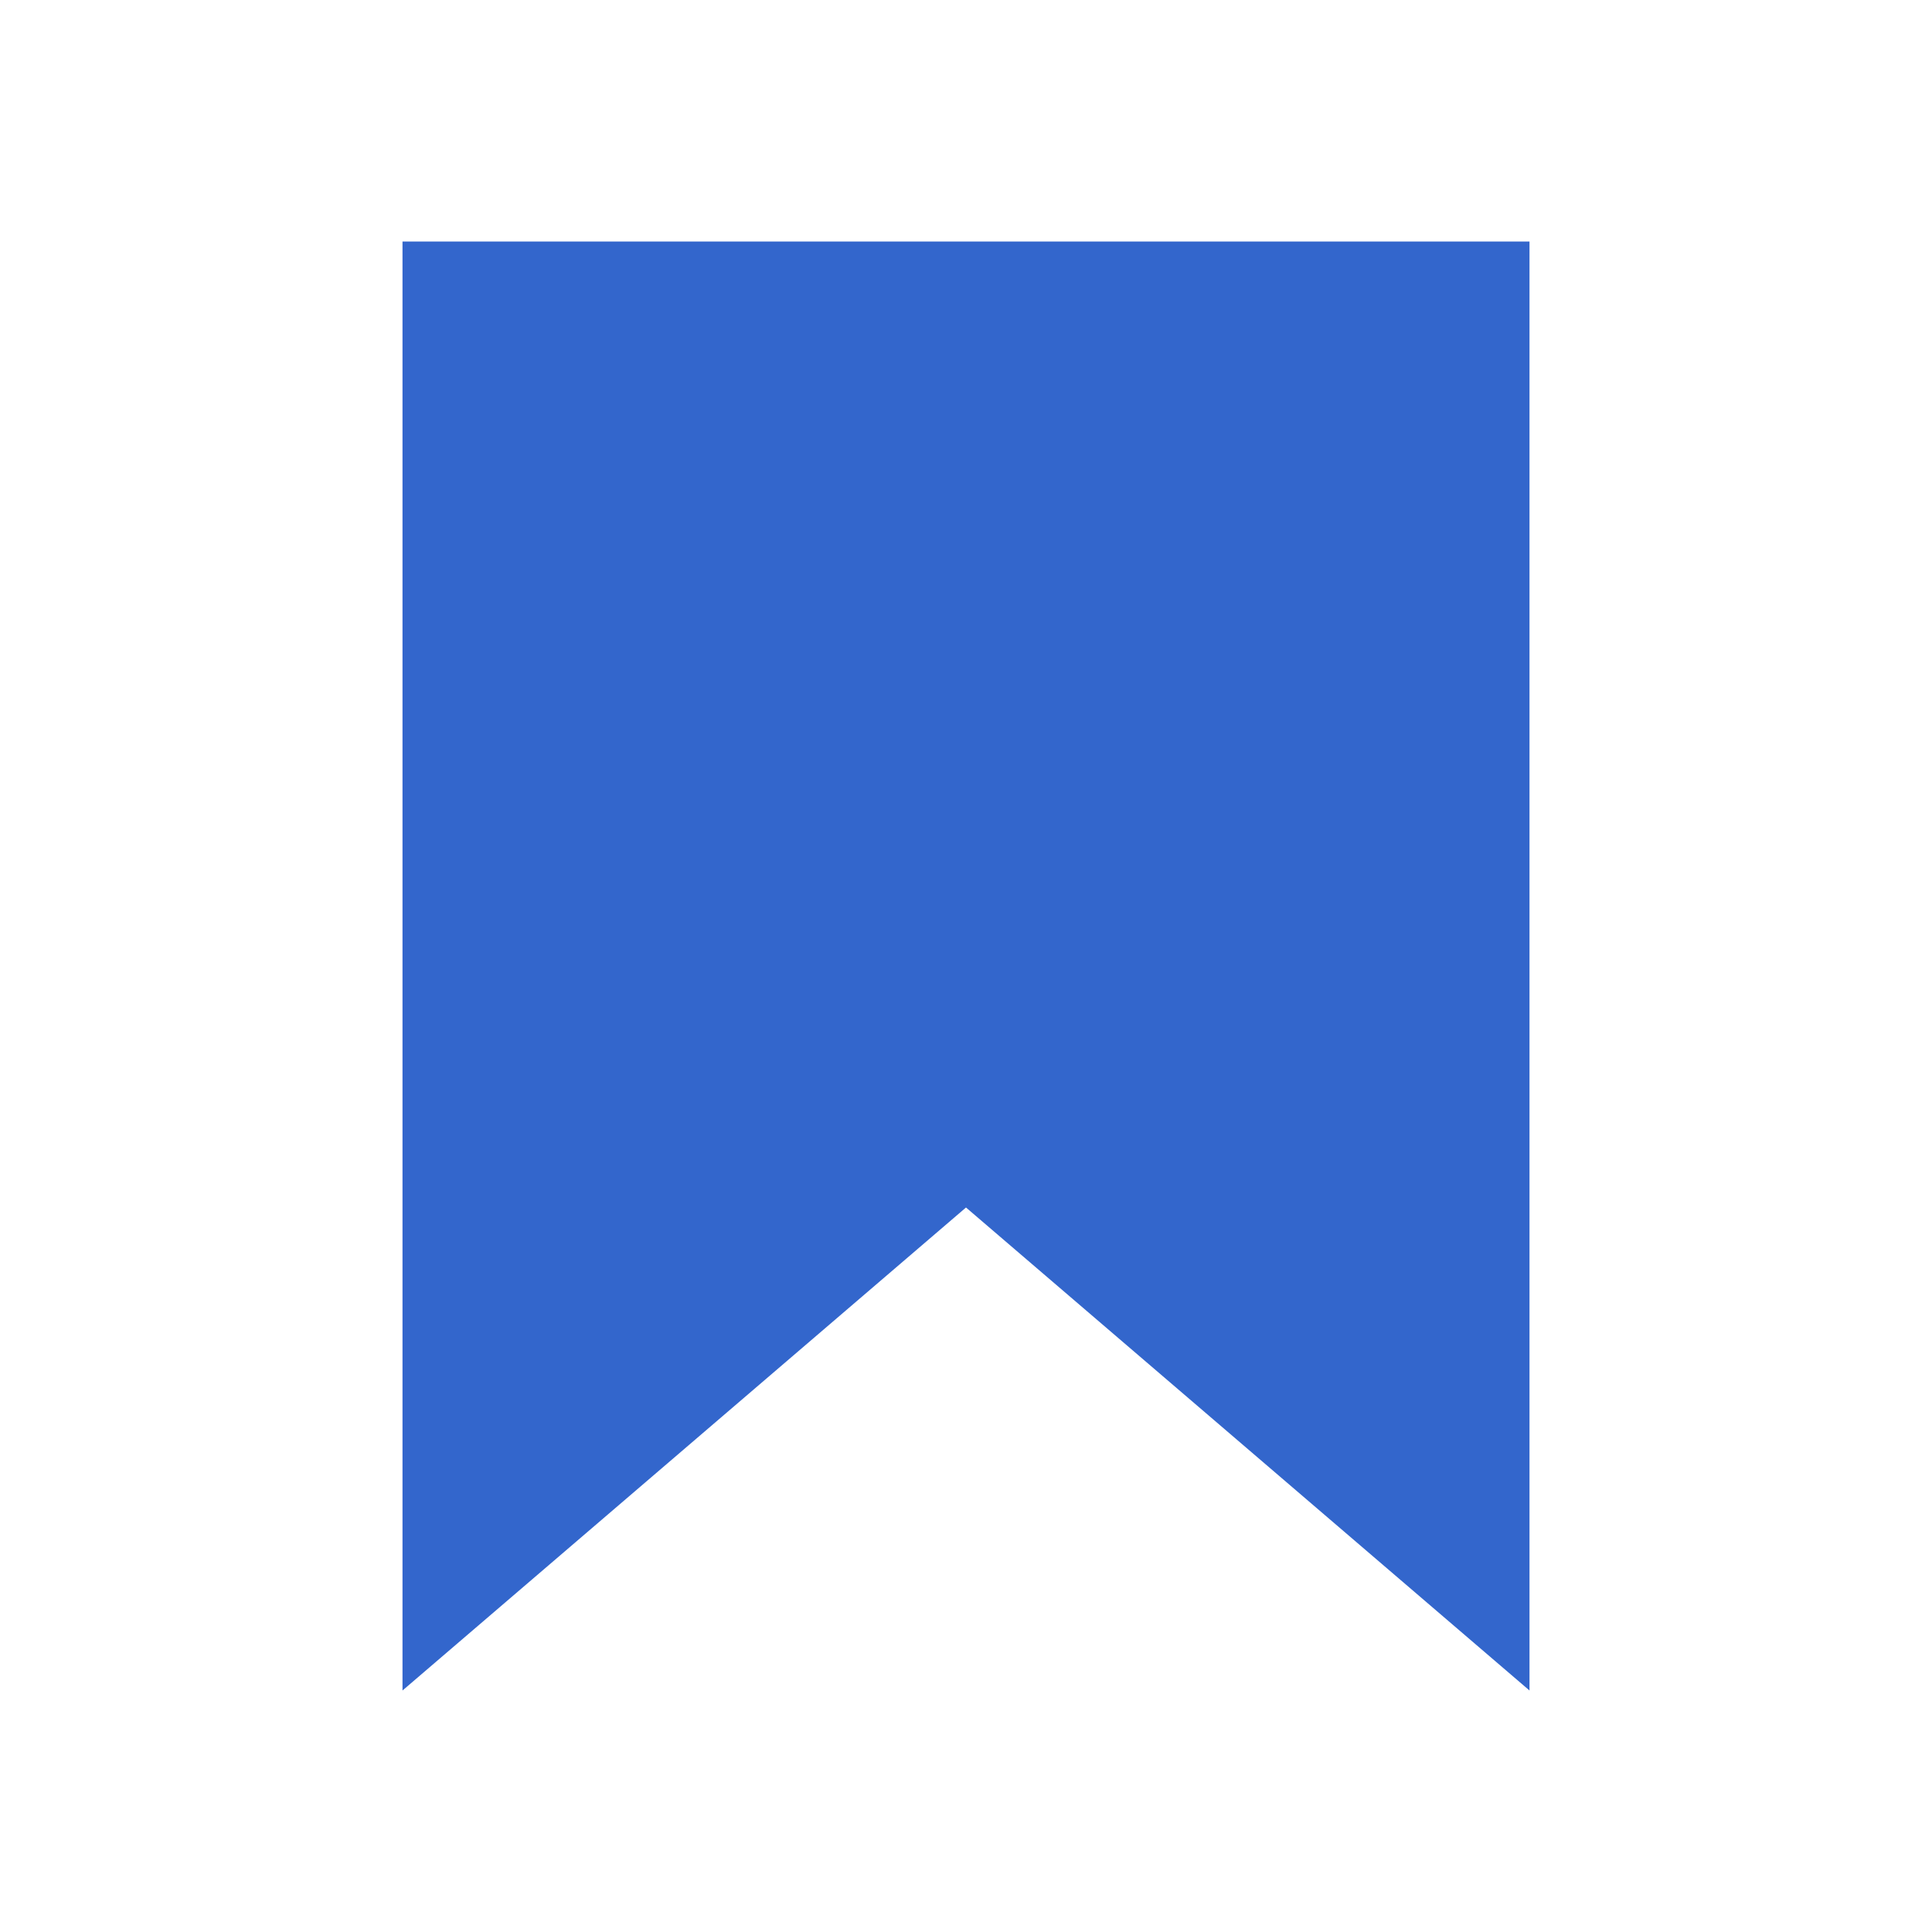
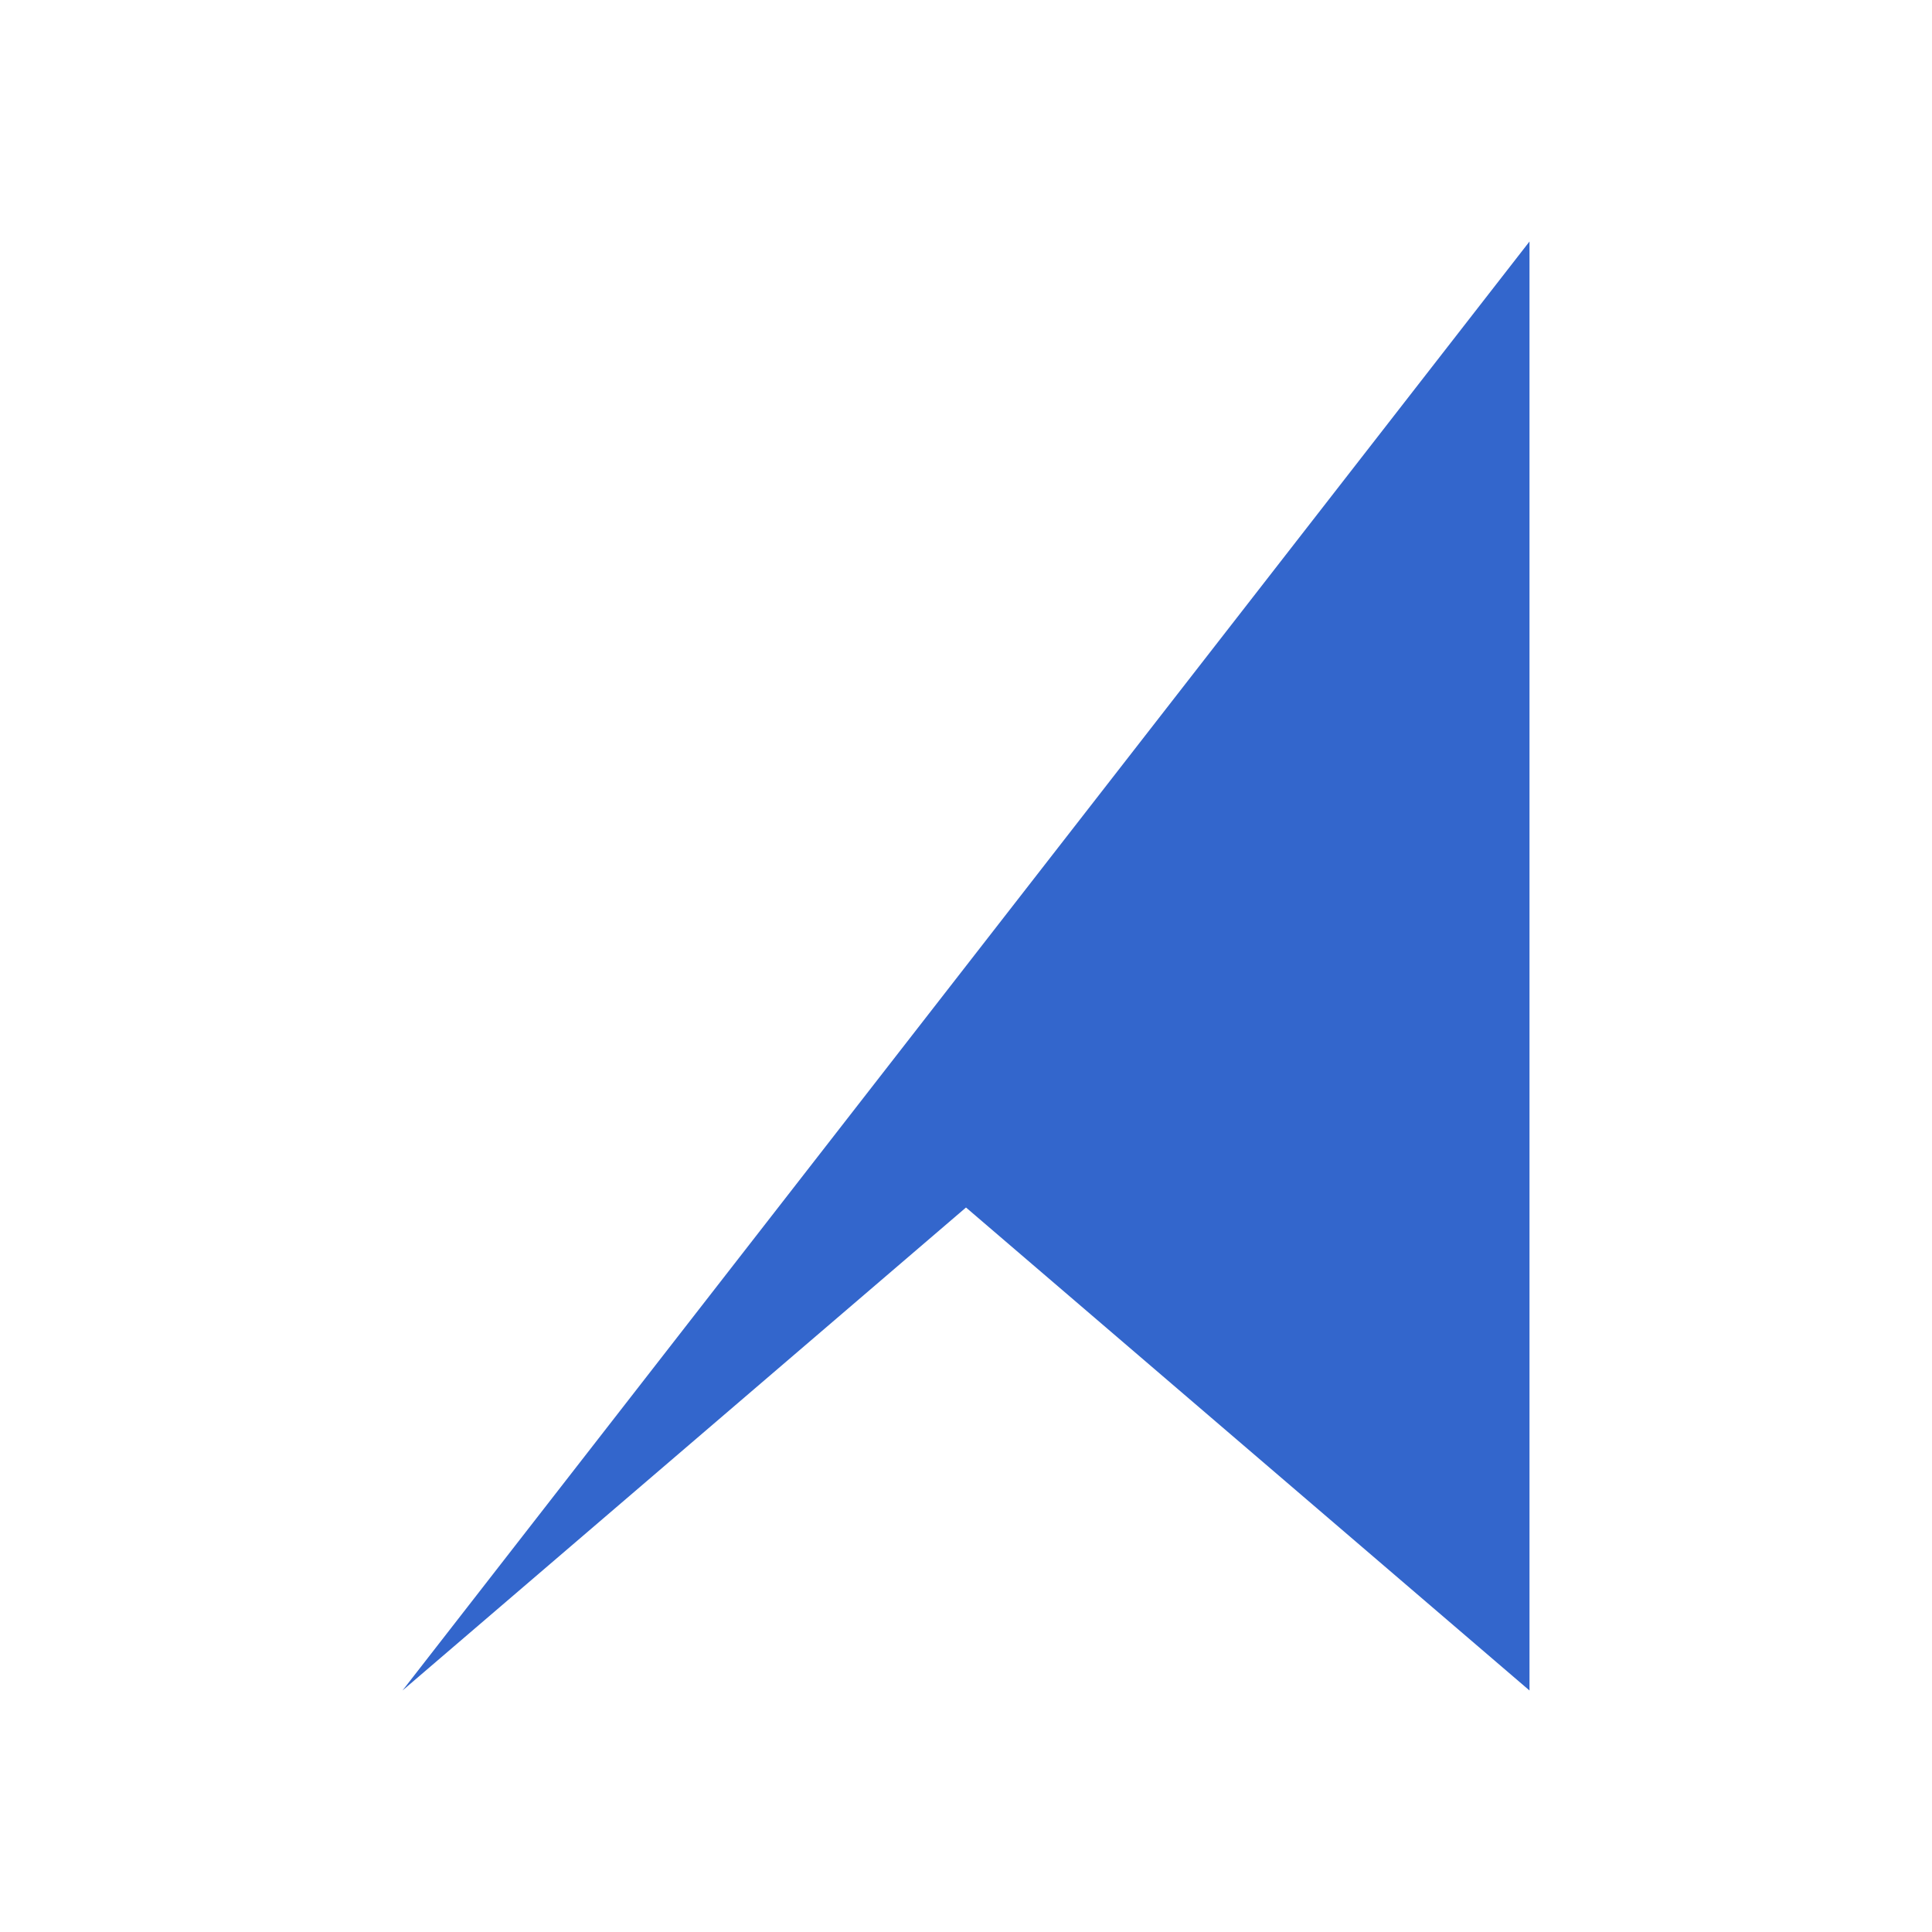
<svg xmlns="http://www.w3.org/2000/svg" width="24" height="24" viewBox="0 0 24 24">
  <g fill="#36c">
-     <path d="M5 21l7-6 7 6V3H5z" fill-rule="evenodd" />
+     <path d="M5 21l7-6 7 6V3z" fill-rule="evenodd" />
  </g>
</svg>